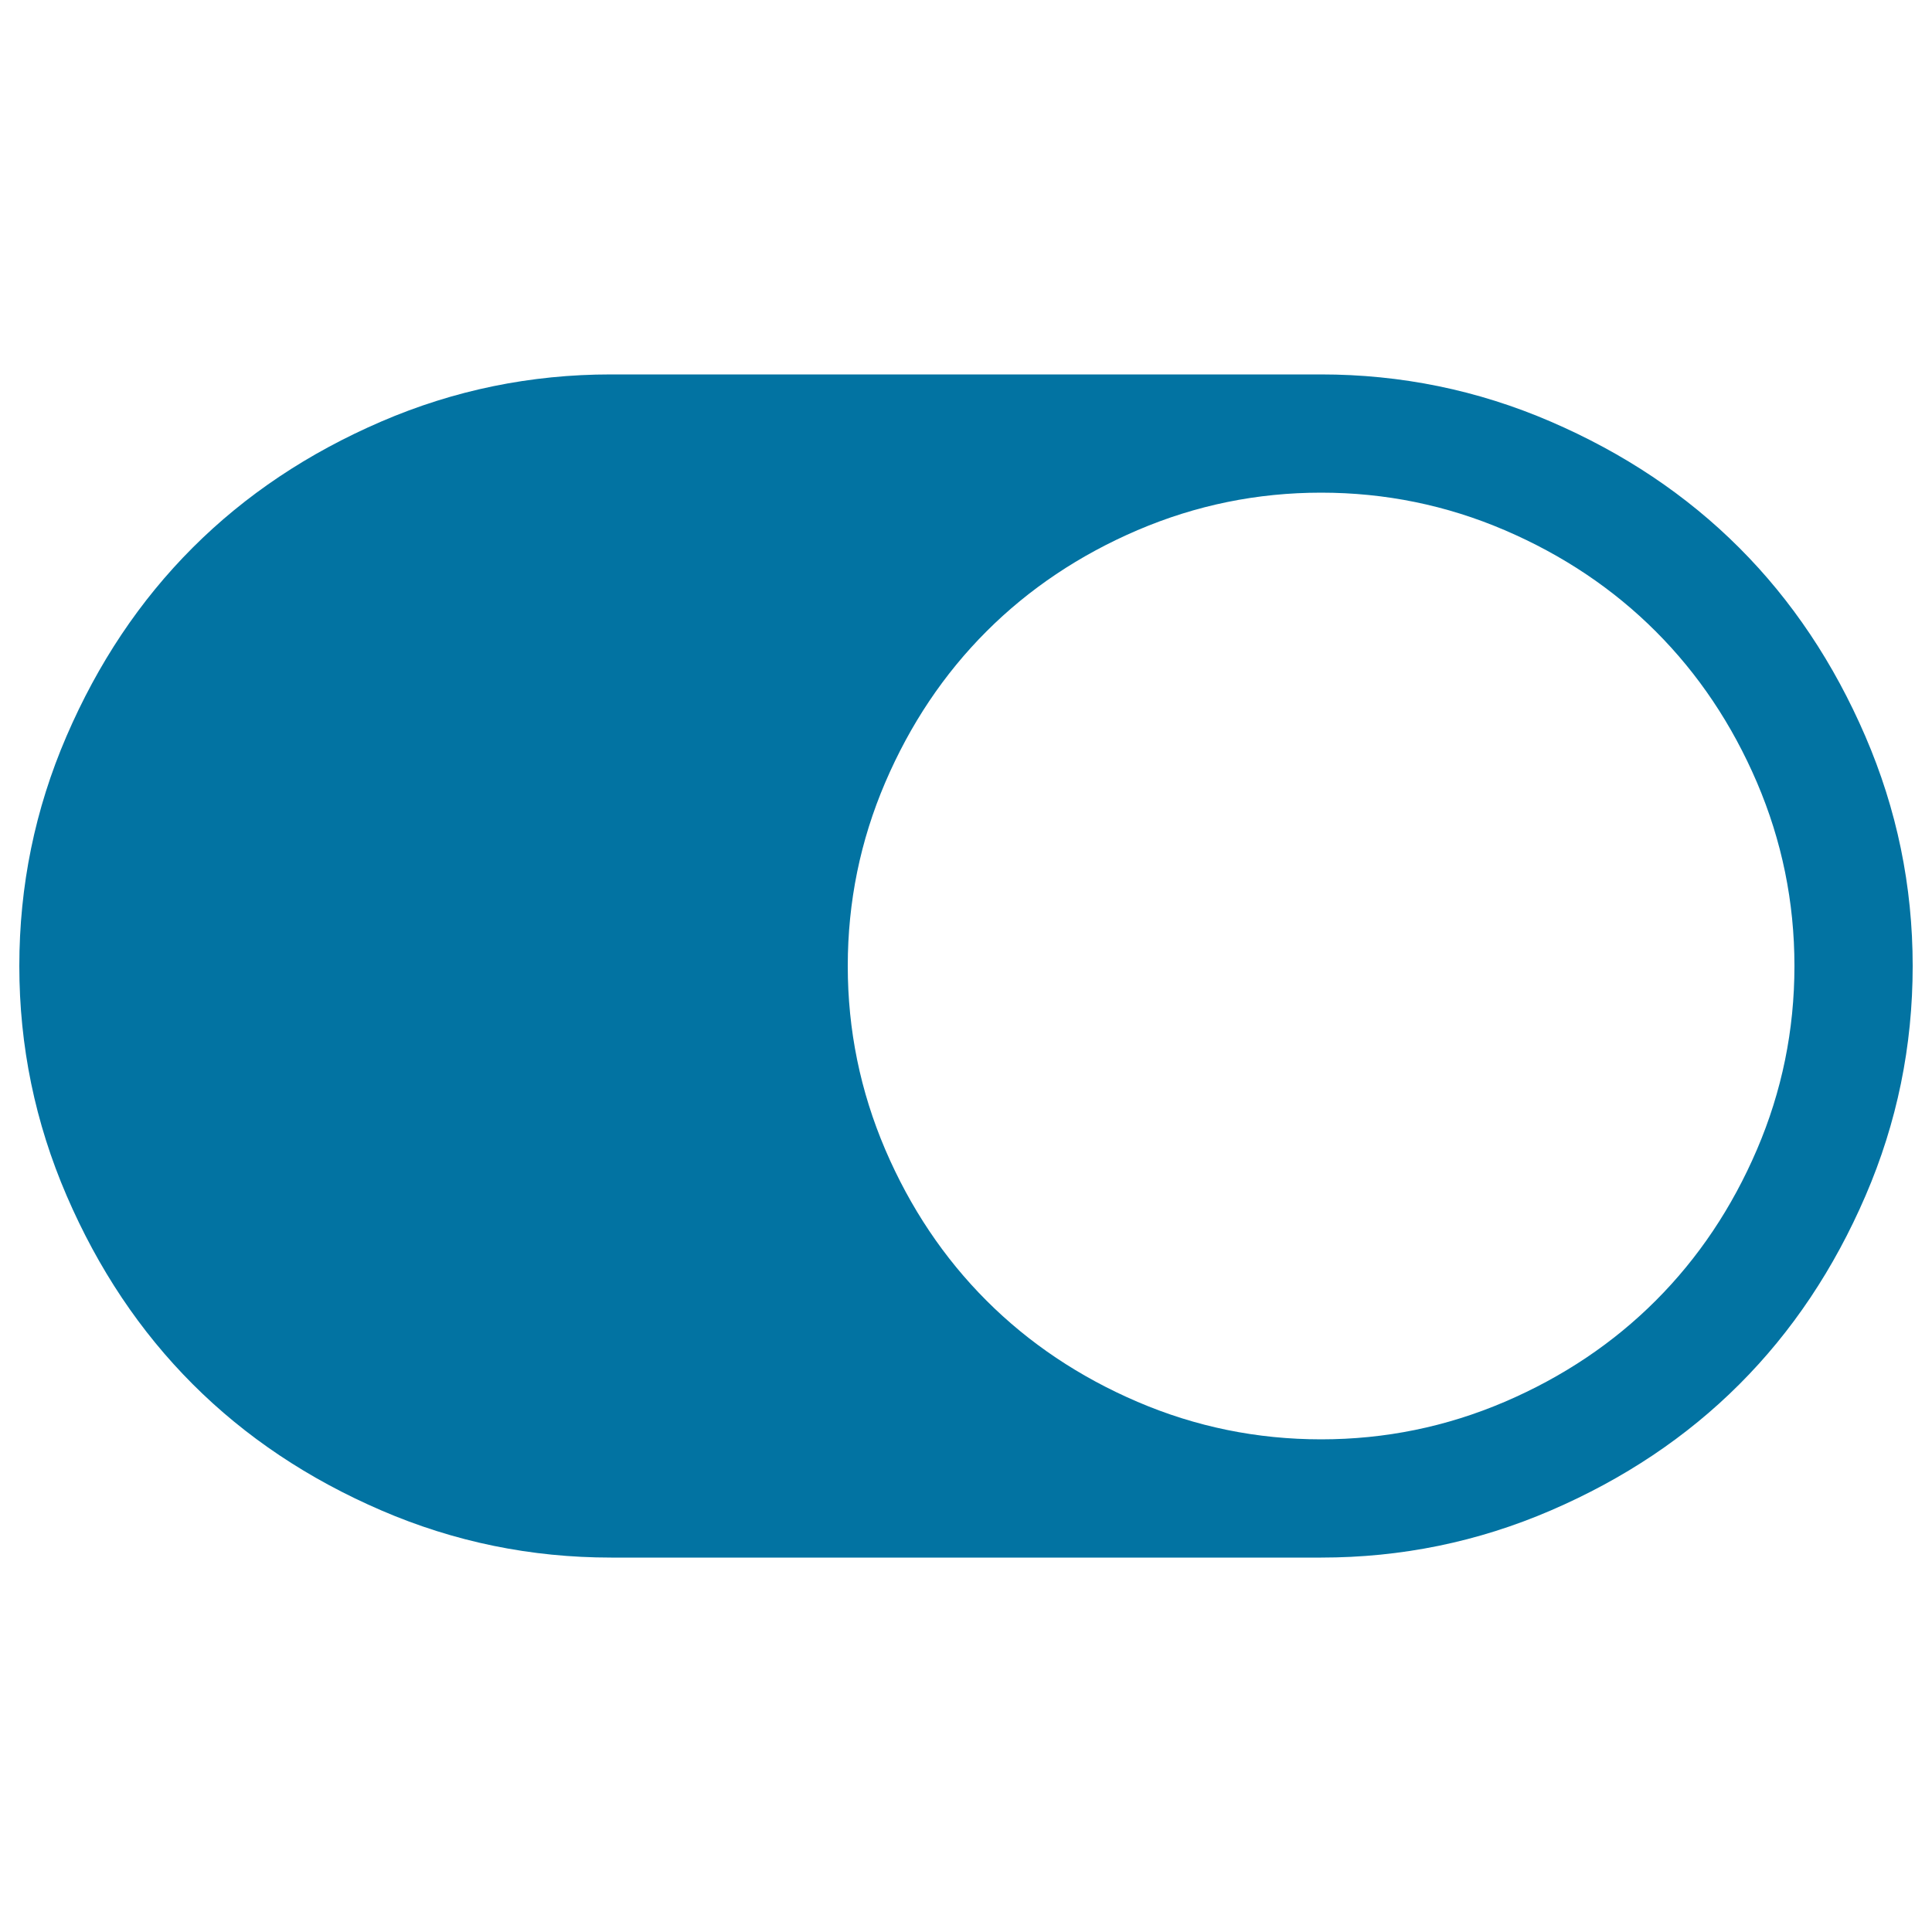
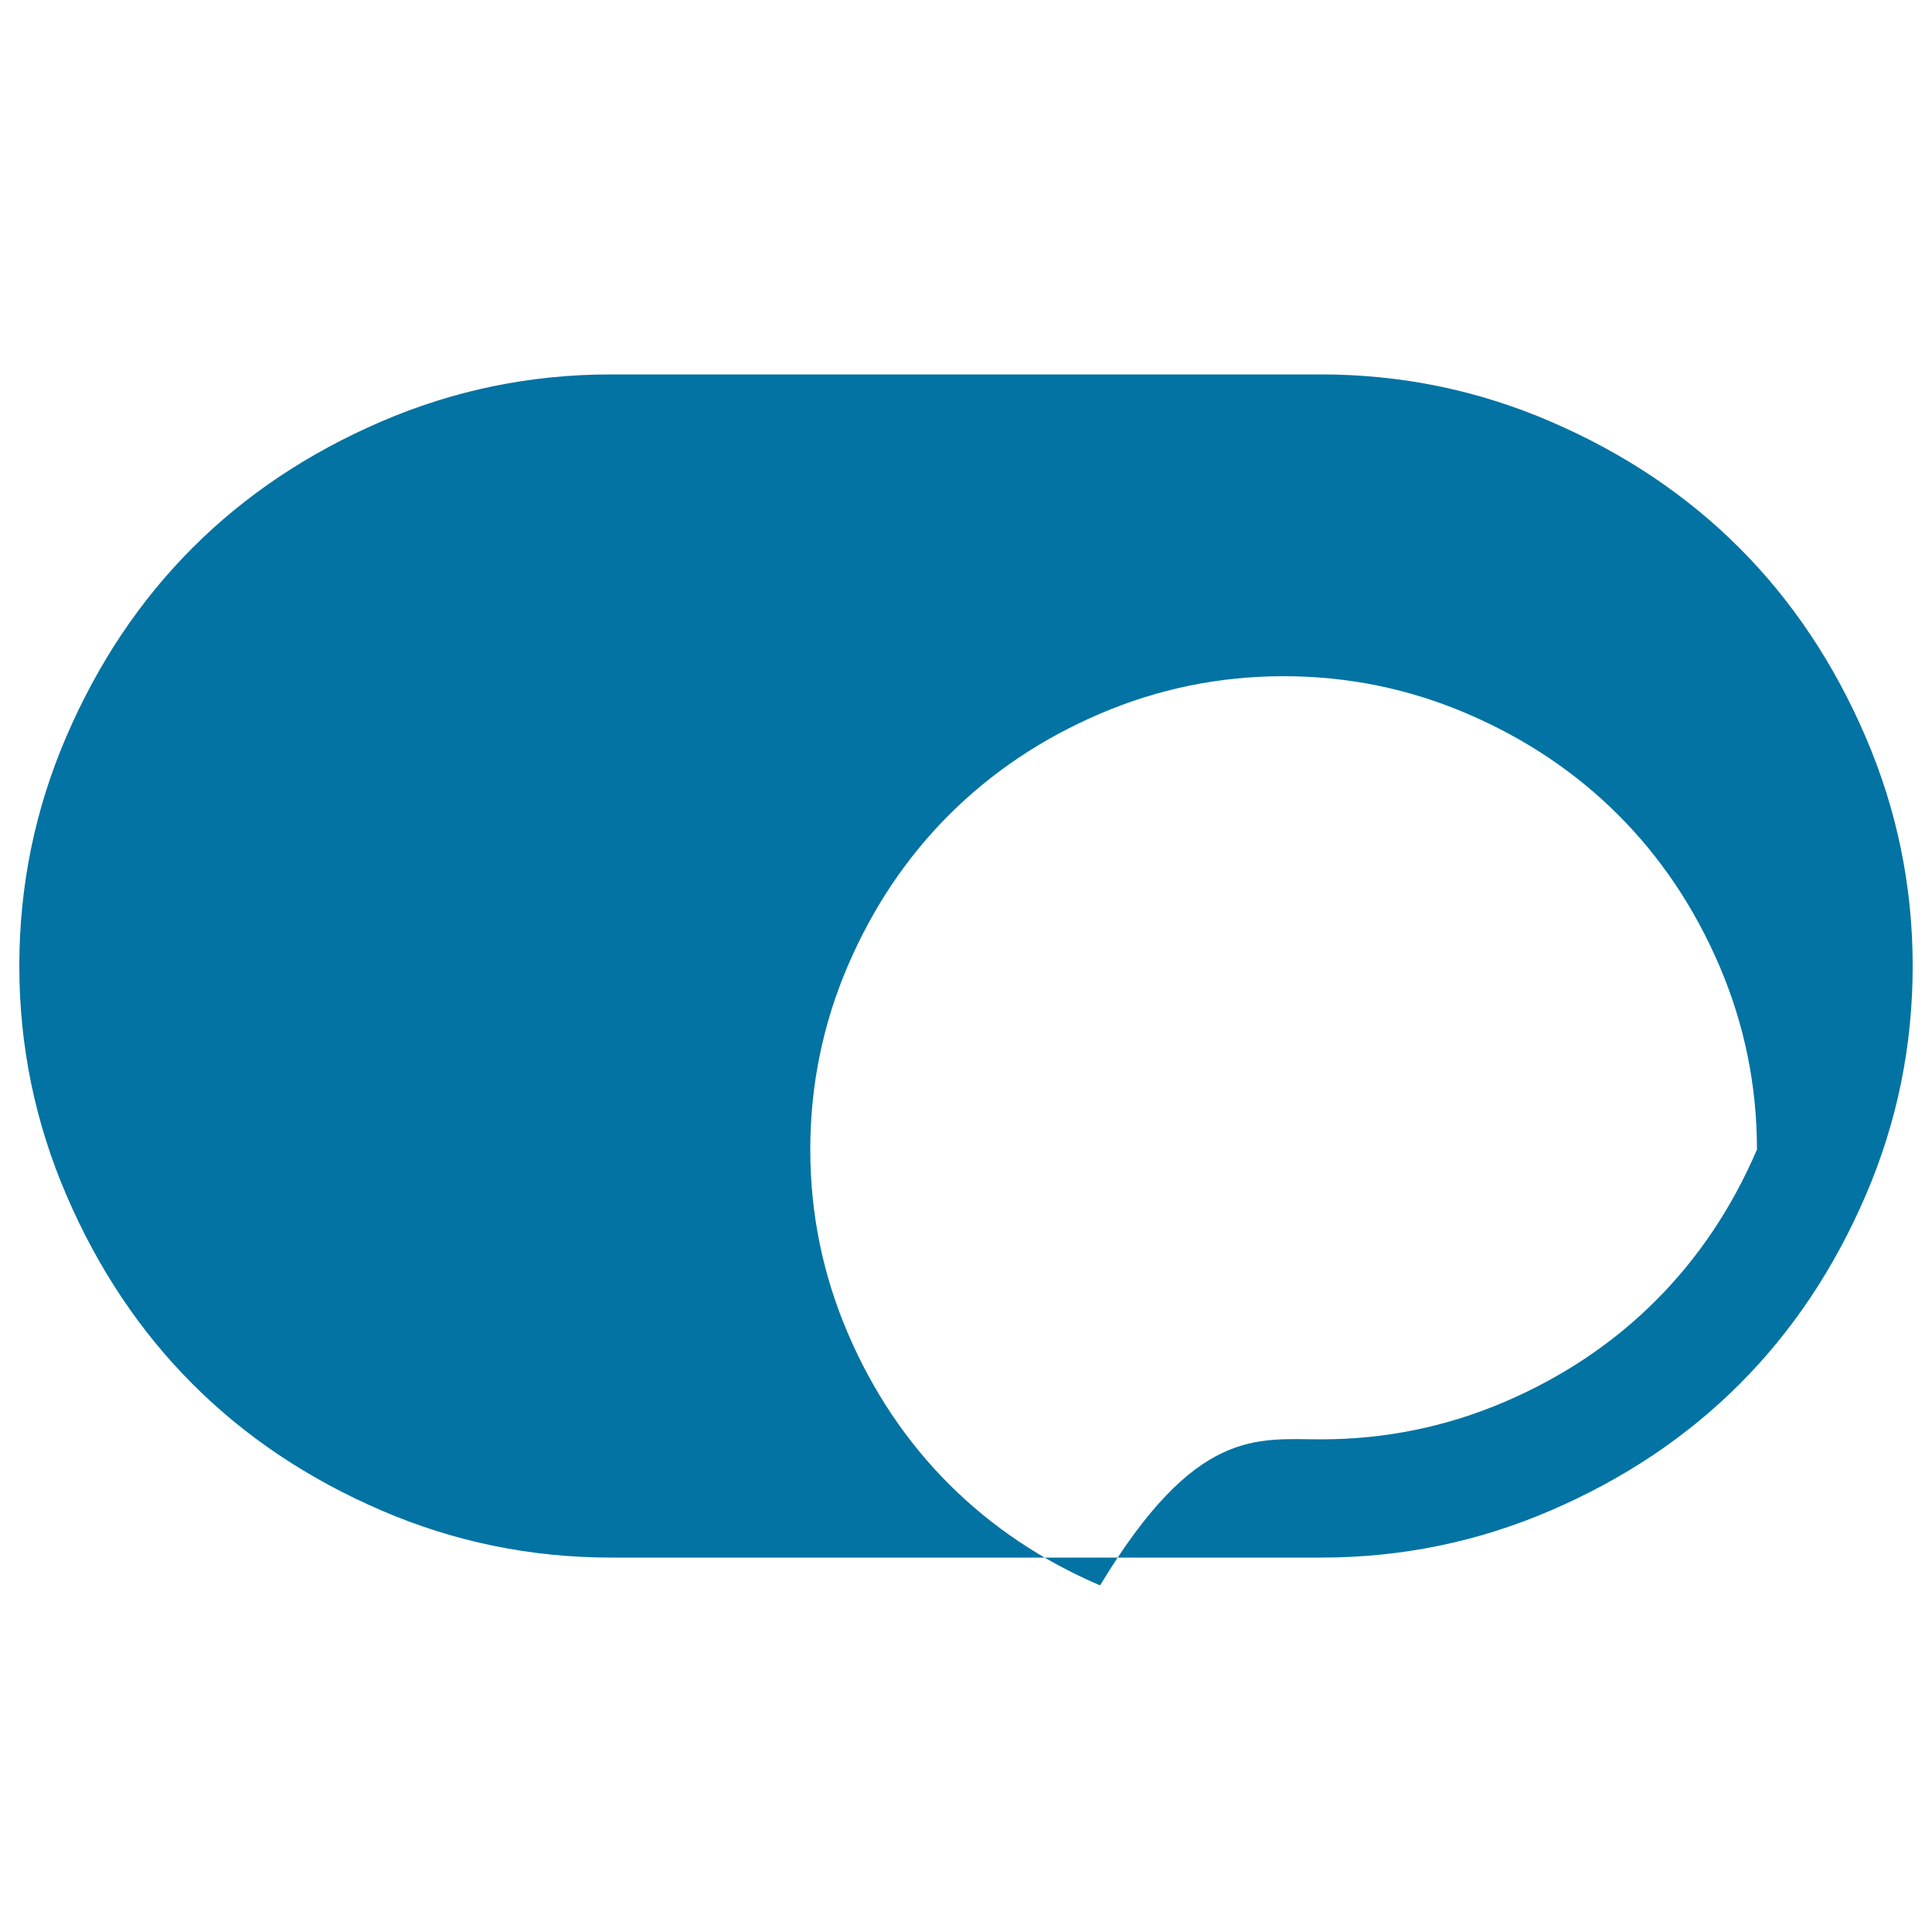
<svg xmlns="http://www.w3.org/2000/svg" viewBox="0 0 1000 1000" style="fill:#0273a2">
  <title>Toggle on SVG icon</title>
  <g>
-     <path d="M10,500c0-41.5,8.1-81.1,24.4-118.9s38-70.3,65.3-97.6c27.3-27.3,59.8-49,97.6-65.3c37.8-16.3,77.4-24.4,118.9-24.4h367.5c41.5,0,81.1,8.1,118.9,24.4s70.3,38,97.6,65.3c27.3,27.3,49,59.8,65.3,97.6S990,458.5,990,500s-8.1,81.1-24.4,118.9s-38,70.3-65.3,97.6c-27.3,27.3-59.8,49-97.6,65.3c-37.8,16.3-77.4,24.4-118.9,24.4H316.3c-41.5,0-81.1-8.1-118.9-24.4c-37.8-16.3-70.3-38-97.6-65.3c-27.3-27.3-49-59.8-65.3-97.6S10,541.5,10,500L10,500z M683.8,745c33.2,0,64.8-6.5,95-19.4c30.1-12.9,56.2-30.4,78.2-52.4c22-22,39.5-48.1,52.4-78.2c12.9-30.1,19.4-61.8,19.4-95c0-33.2-6.5-64.8-19.4-95c-12.9-30.1-30.4-56.2-52.4-78.2c-22-22-48.1-39.5-78.2-52.4c-30.1-12.9-61.8-19.4-95-19.4s-64.8,6.5-95,19.4c-30.1,12.9-56.2,30.4-78.2,52.4c-22,22-39.5,48.1-52.4,78.2c-12.9,30.1-19.4,61.8-19.4,95s6.5,64.8,19.4,95c12.9,30.1,30.4,56.2,52.4,78.2c22,22,48.1,39.5,78.2,52.4C618.9,738.5,650.6,745,683.8,745z" />
+     <path d="M10,500c0-41.5,8.1-81.1,24.4-118.9s38-70.3,65.3-97.6c27.3-27.3,59.8-49,97.6-65.3c37.8-16.3,77.4-24.4,118.9-24.4h367.5c41.5,0,81.1,8.1,118.9,24.4s70.3,38,97.6,65.3c27.3,27.3,49,59.8,65.3,97.6S990,458.5,990,500s-8.1,81.1-24.4,118.9s-38,70.3-65.3,97.6c-27.3,27.3-59.8,49-97.6,65.3c-37.8,16.3-77.4,24.4-118.9,24.4H316.3c-41.5,0-81.1-8.1-118.9-24.4c-37.8-16.3-70.3-38-97.6-65.3c-27.3-27.3-49-59.8-65.3-97.6S10,541.5,10,500L10,500z M683.8,745c33.2,0,64.8-6.5,95-19.4c30.1-12.9,56.2-30.4,78.2-52.4c22-22,39.5-48.1,52.4-78.2c0-33.2-6.5-64.8-19.4-95c-12.9-30.1-30.4-56.2-52.4-78.2c-22-22-48.1-39.5-78.2-52.4c-30.1-12.9-61.8-19.4-95-19.4s-64.8,6.5-95,19.4c-30.1,12.9-56.2,30.4-78.2,52.4c-22,22-39.5,48.1-52.4,78.2c-12.9,30.1-19.4,61.8-19.4,95s6.5,64.8,19.4,95c12.9,30.1,30.4,56.2,52.4,78.2c22,22,48.1,39.5,78.2,52.4C618.9,738.5,650.6,745,683.8,745z" />
  </g>
</svg>